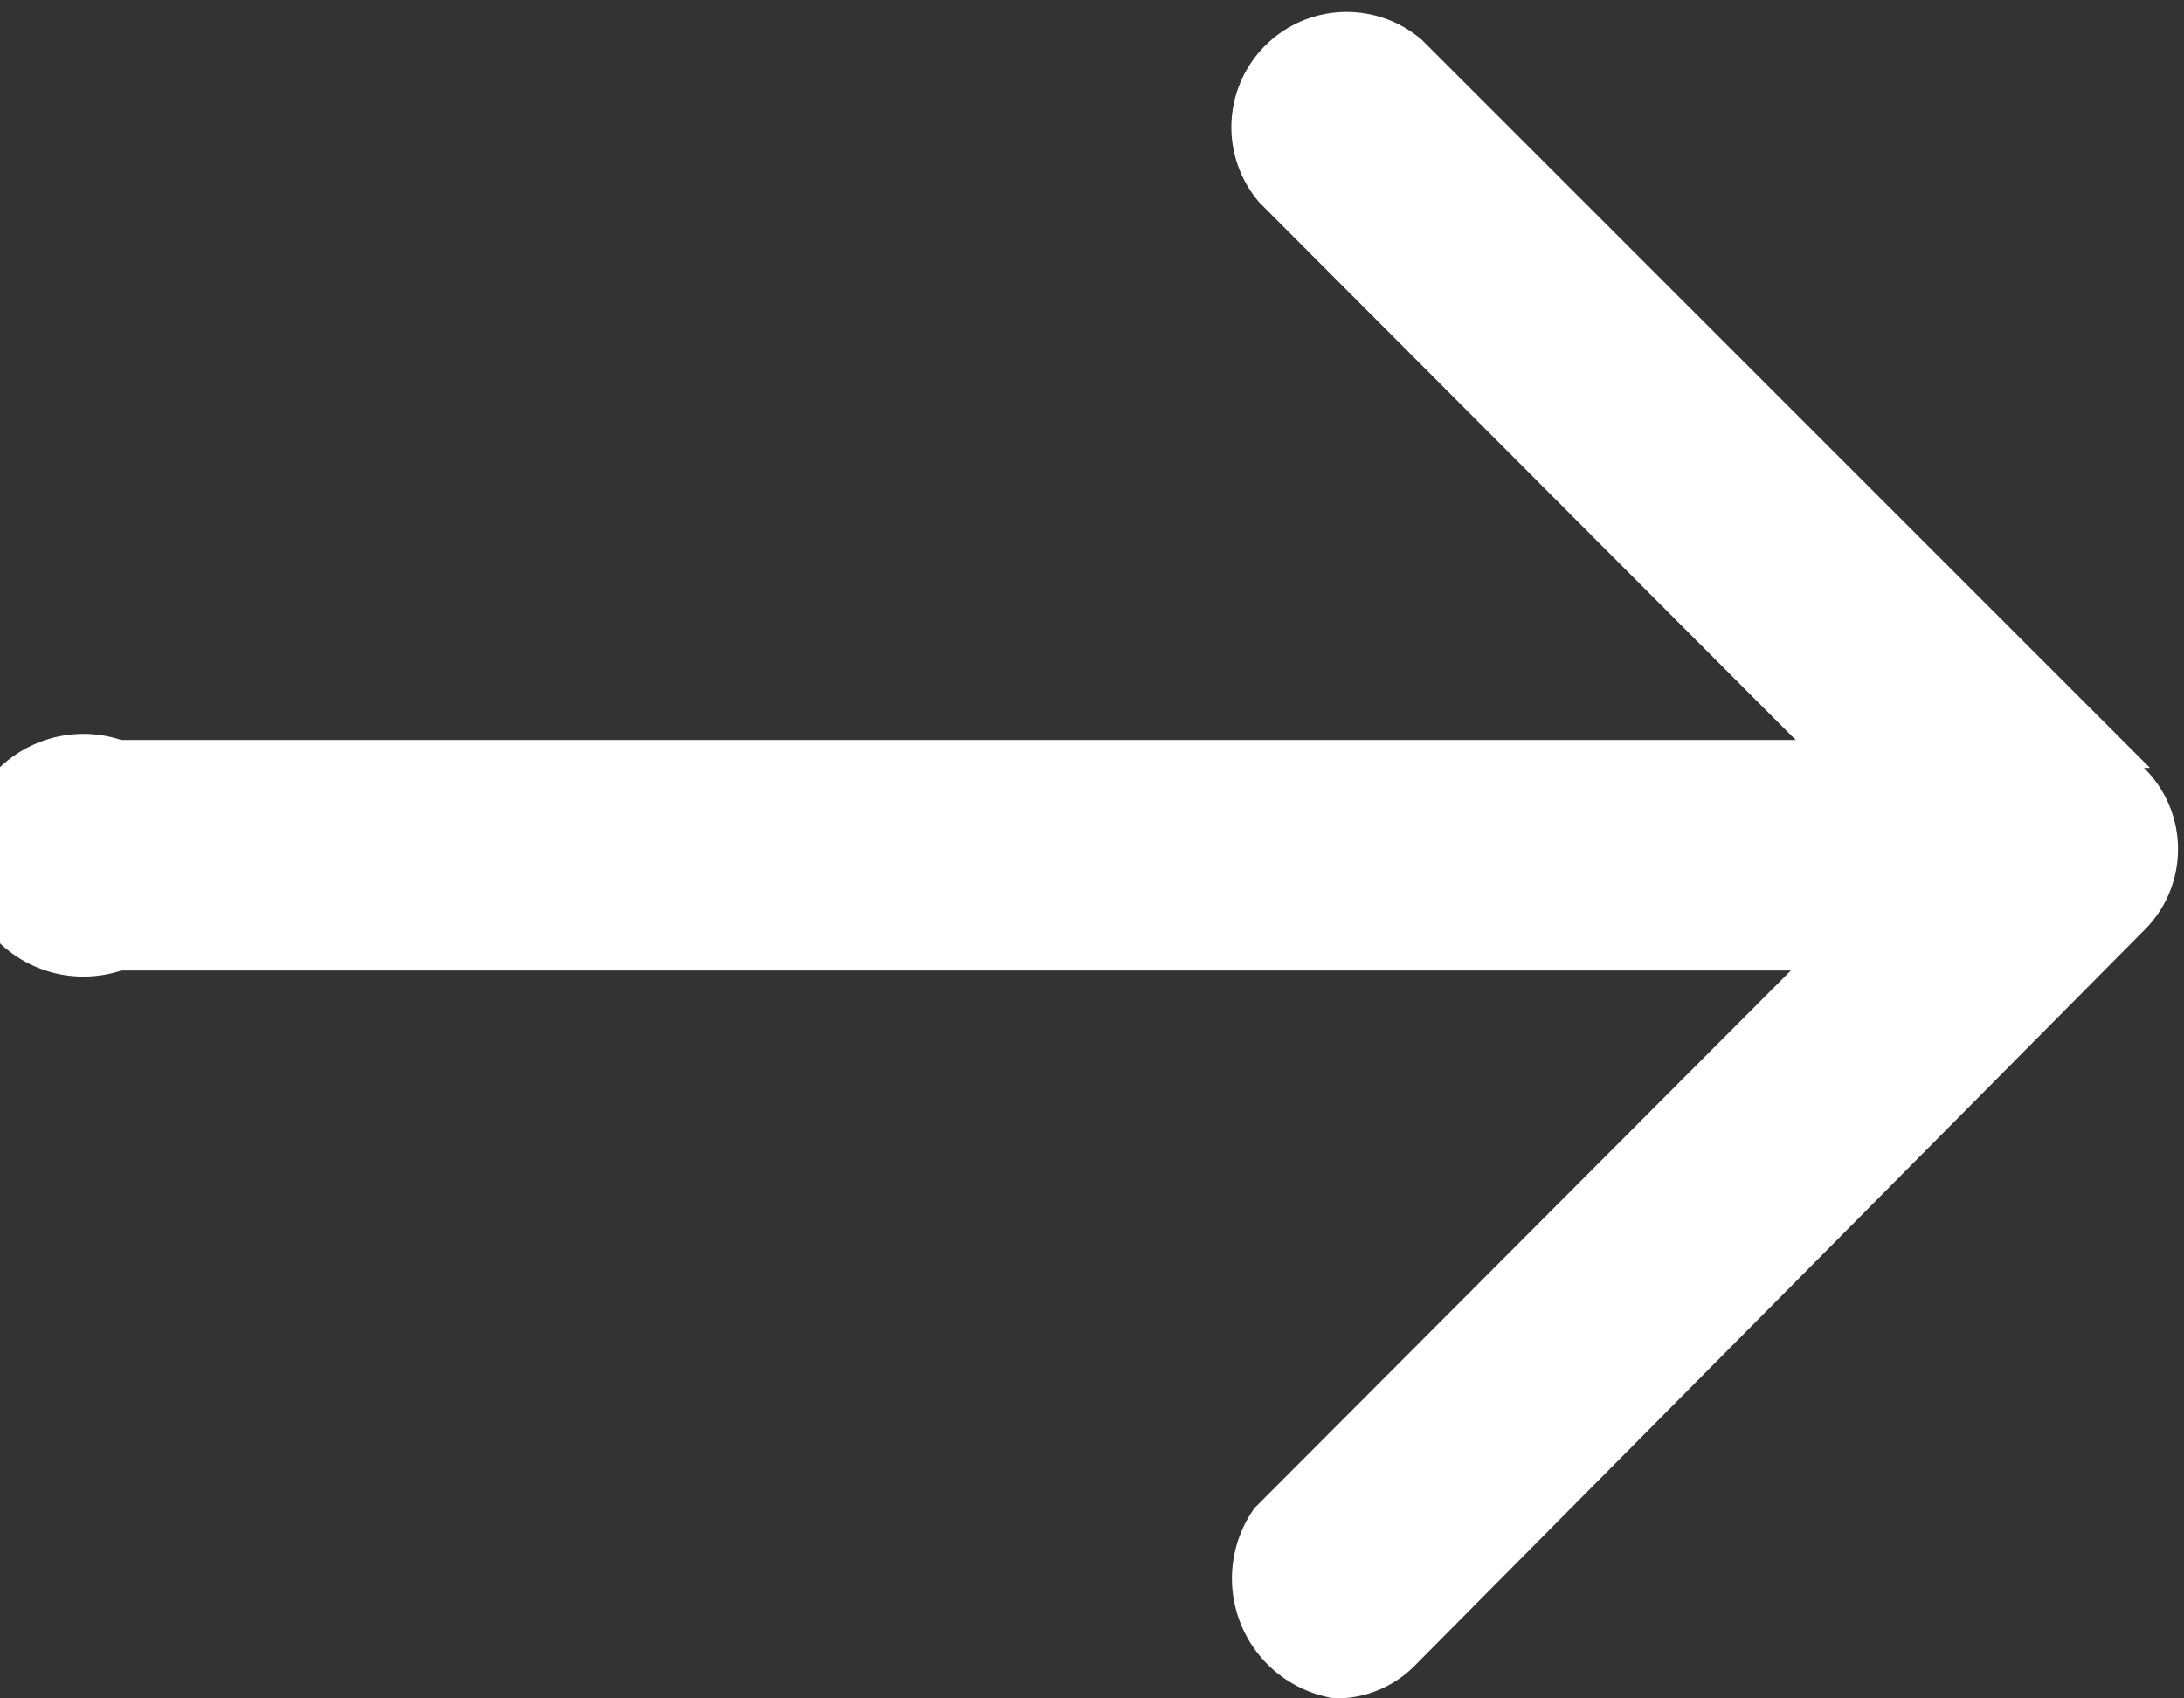
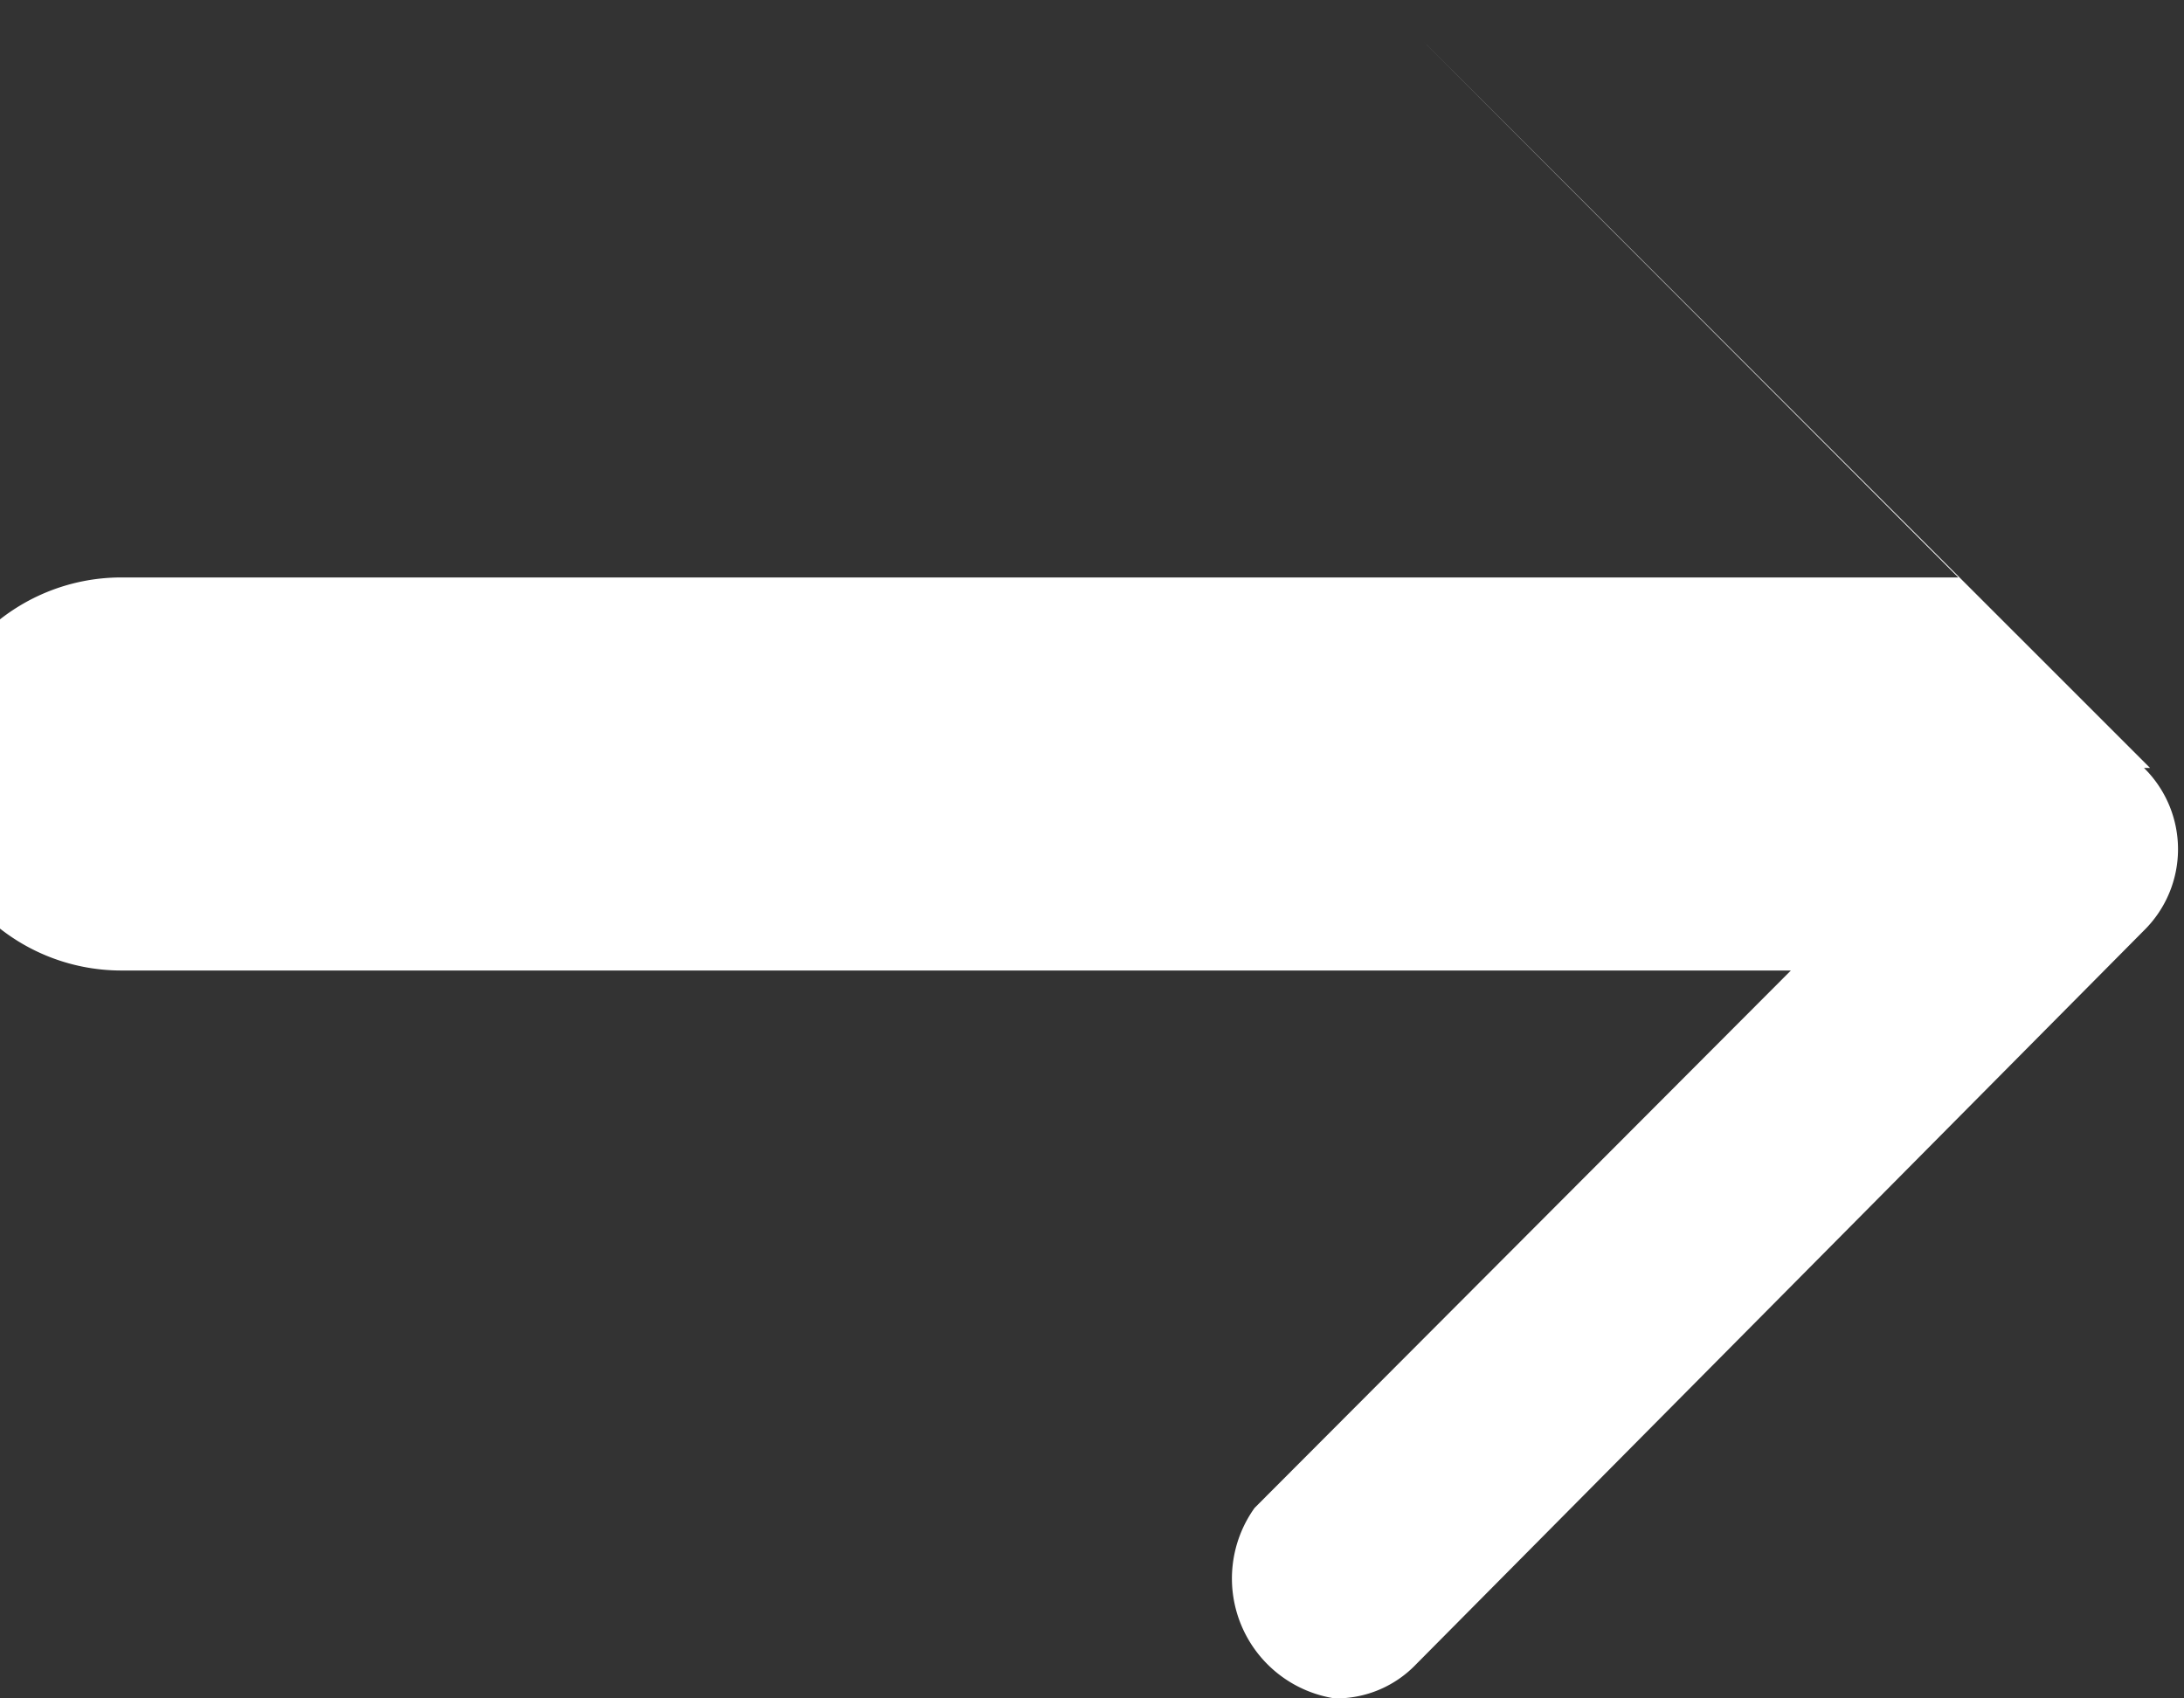
<svg xmlns="http://www.w3.org/2000/svg" viewBox="0 0 18 14">
  <rect x="0" y="0" width="18" height="14" fill="#333333" stroke="none" />
  <defs>
    <style>.cls-1{fill:#fff;}</style>
  </defs>
  <g id="レイヤー_2" data-name="レイヤー 2">
    <g id="pc_top">
-       <path class="cls-1" d="M17.72,6.33l-6-6a.95.95,0,0,0-1.34,1.34l4.42,4.43H1A1,1,0,1,0,1,8H14.76l-4.42,4.43A1,1,0,0,0,11,14a.91.91,0,0,0,.67-.28l6-6.05a.94.94,0,0,0,0-1.34Z" />
+       <path class="cls-1" d="M17.72,6.33l-6-6l4.42,4.43H1A1,1,0,1,0,1,8H14.76l-4.42,4.43A1,1,0,0,0,11,14a.91.91,0,0,0,.67-.28l6-6.05a.94.94,0,0,0,0-1.34Z" />
    </g>
  </g>
</svg>